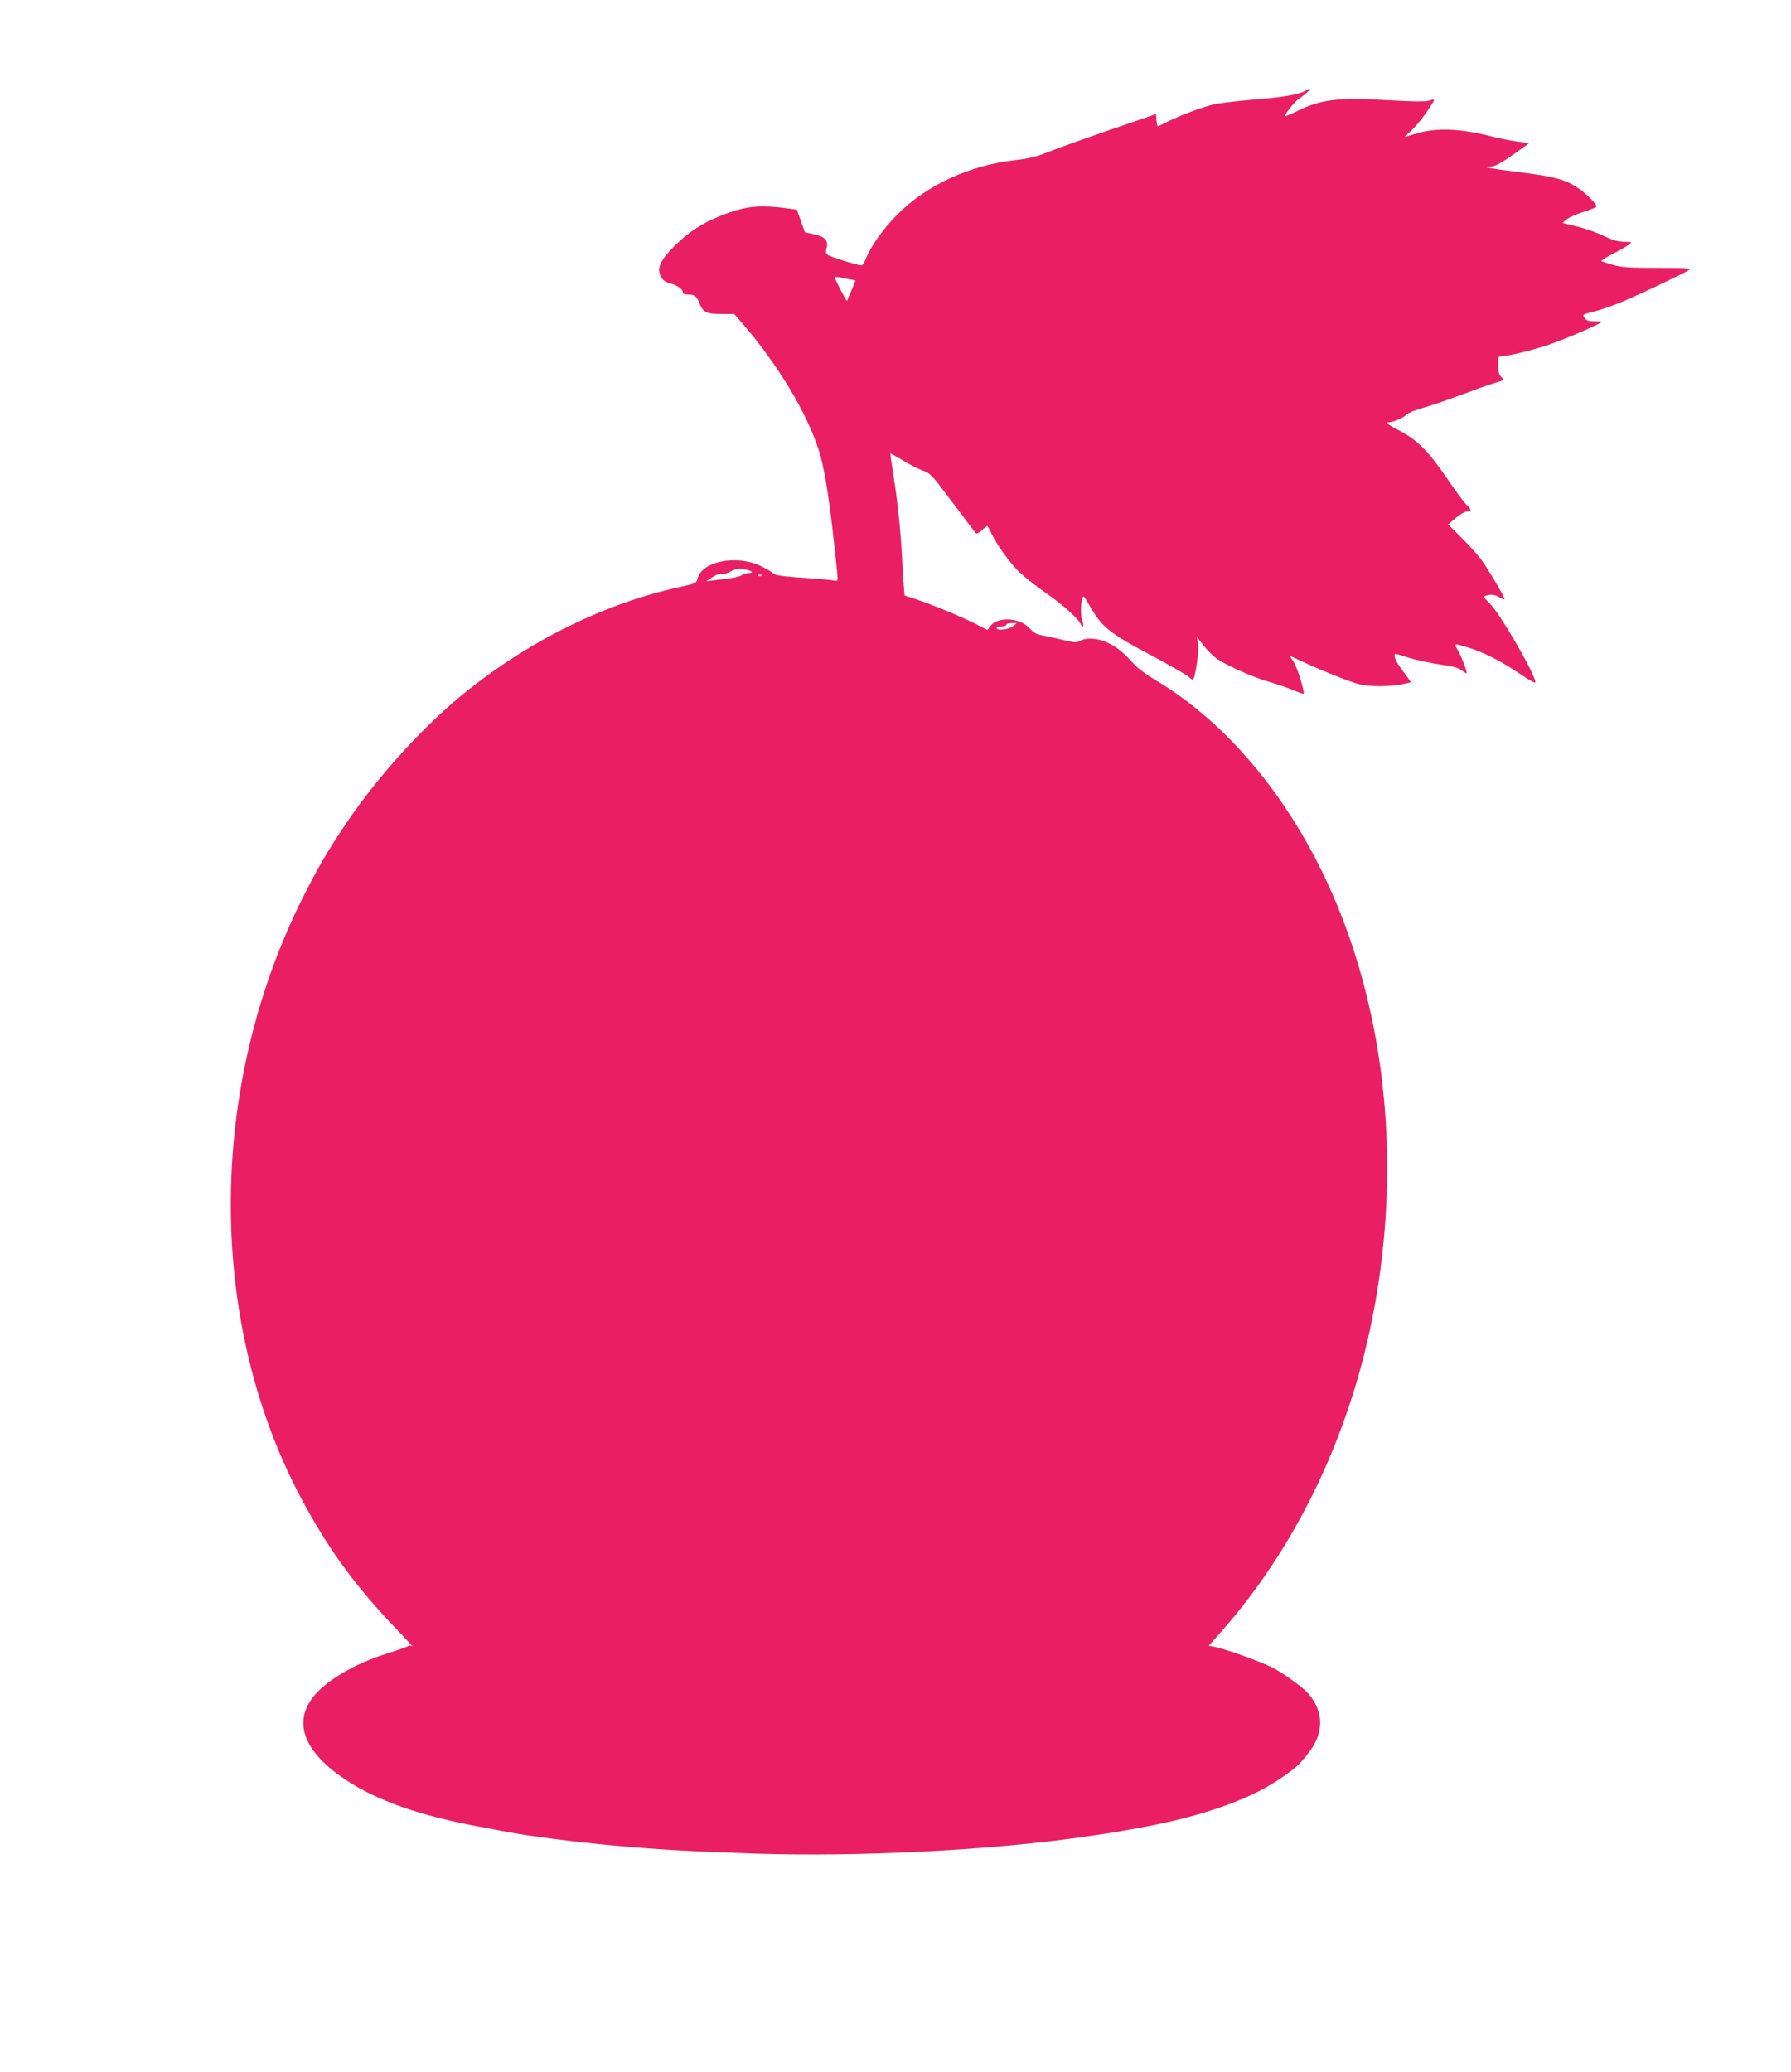
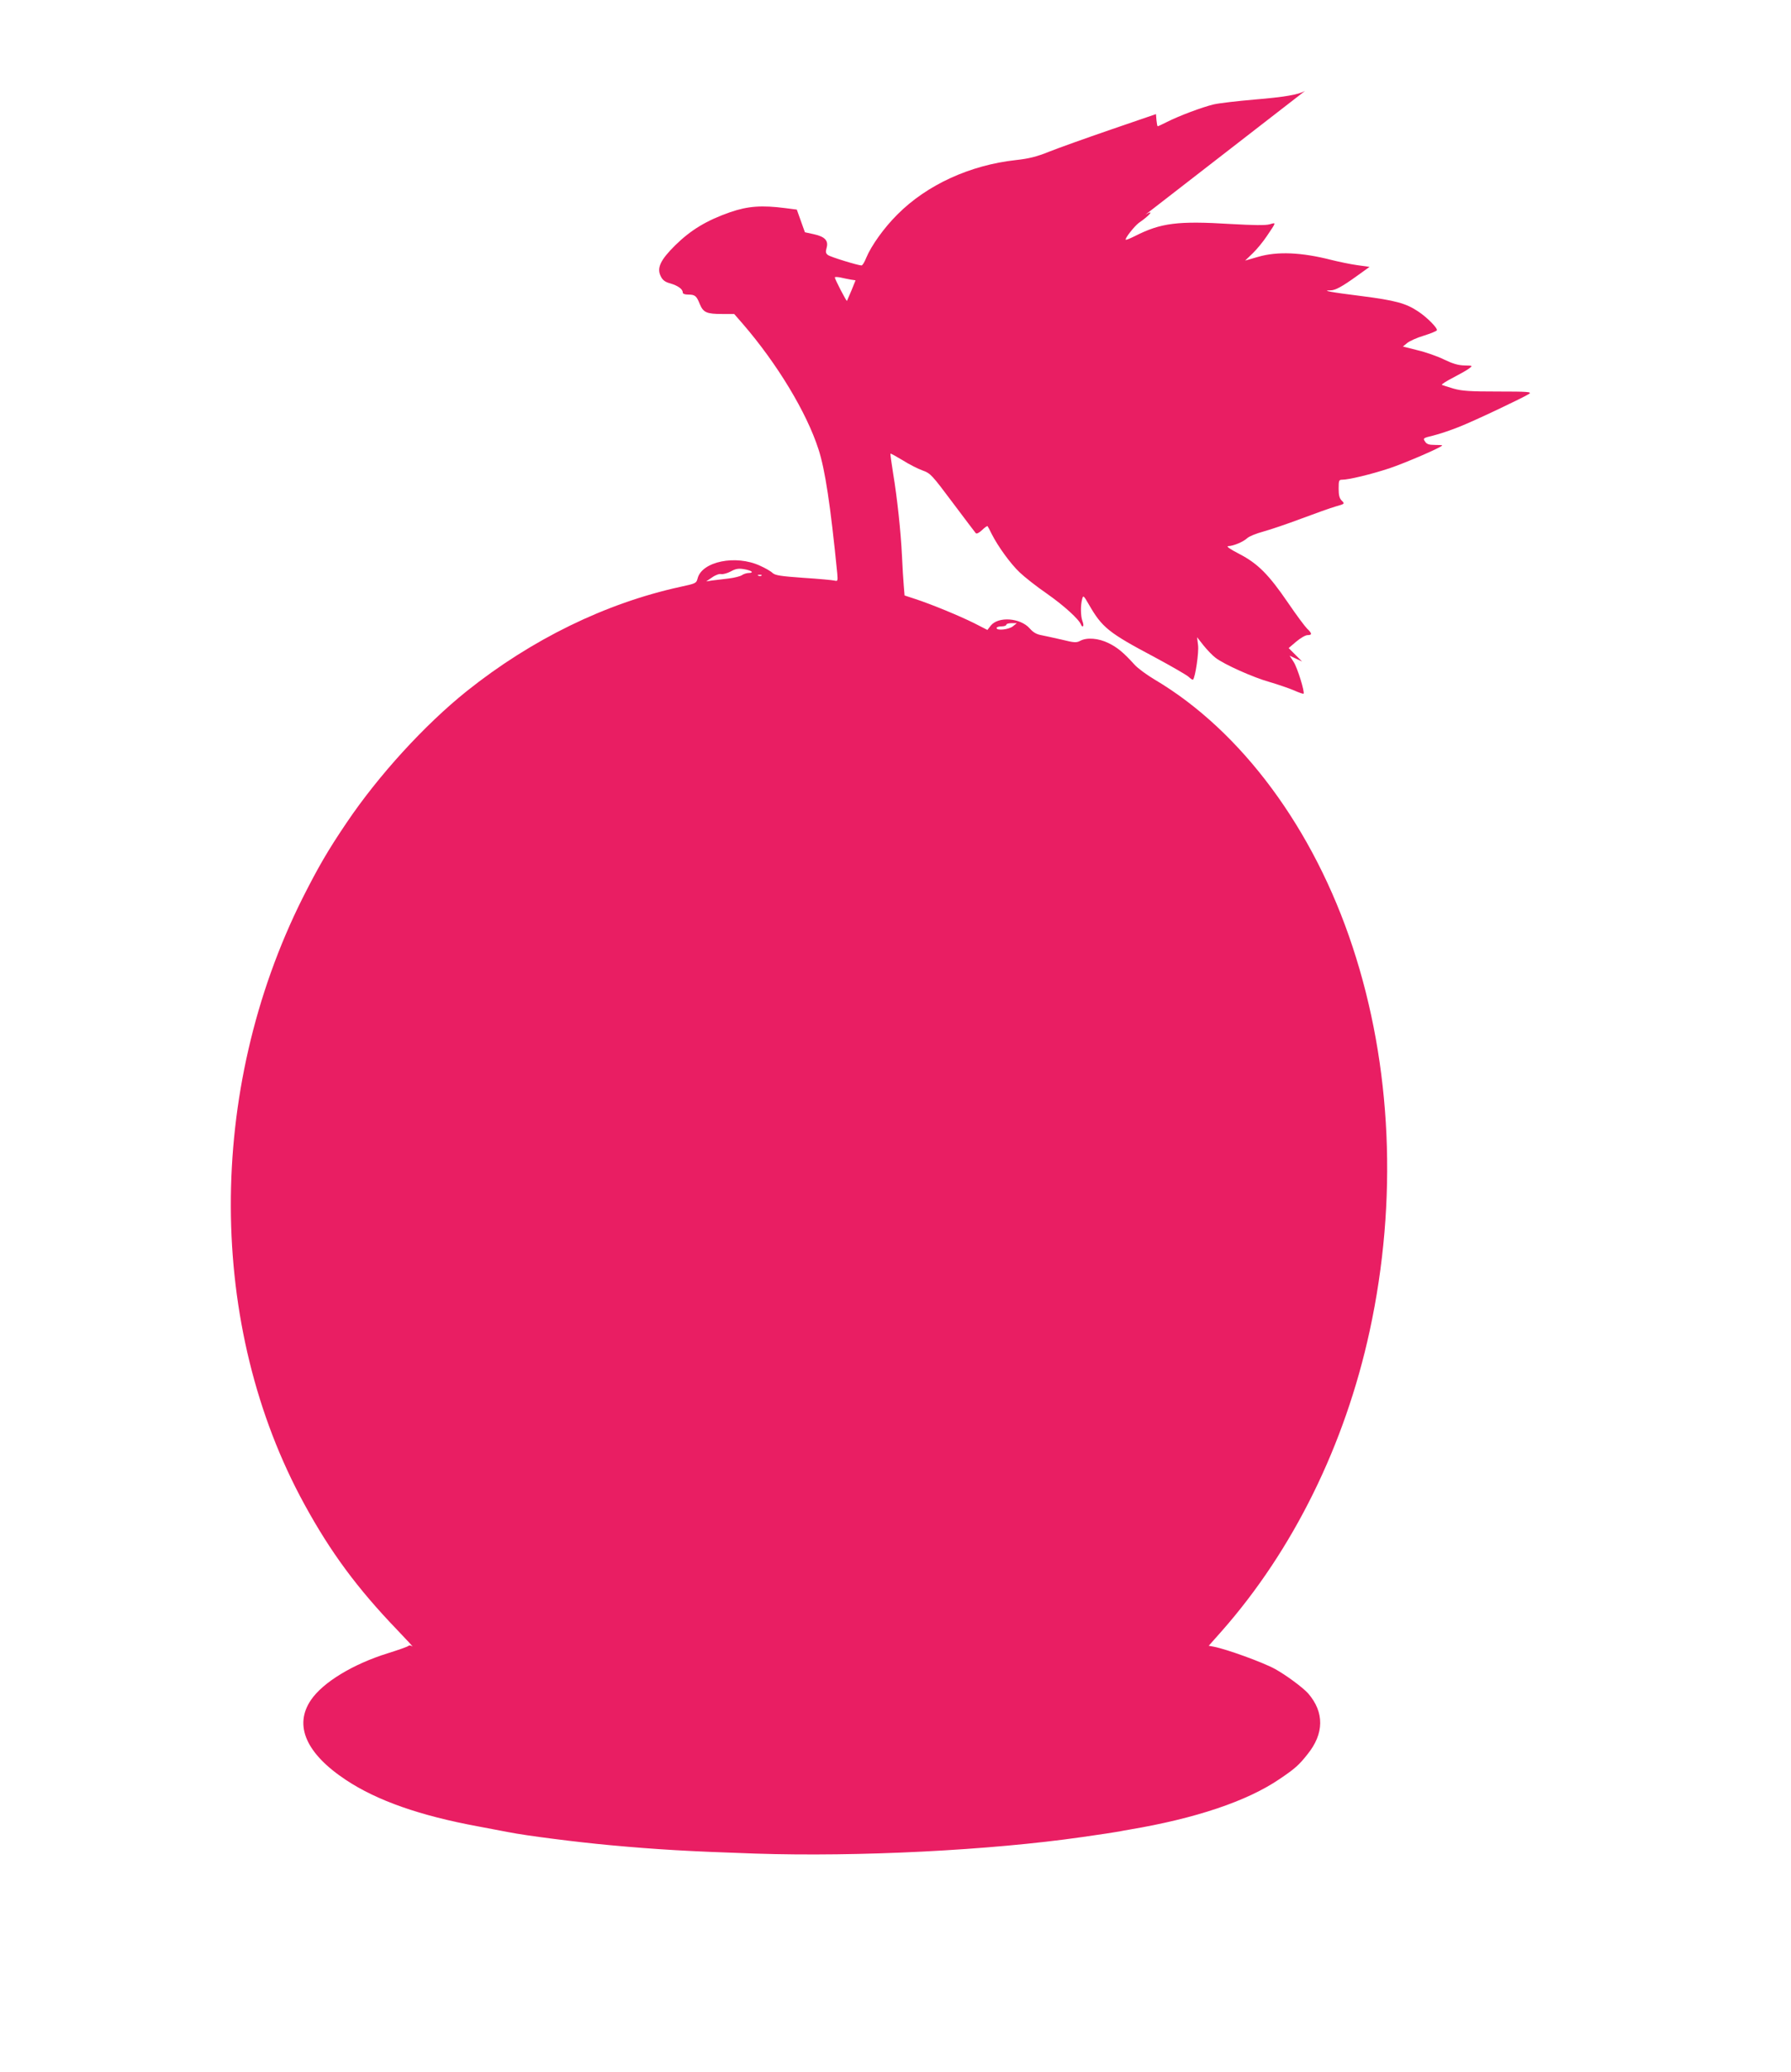
<svg xmlns="http://www.w3.org/2000/svg" version="1.0" width="1107pt" height="1280pt" viewBox="0 0 1107 1280" preserveAspectRatio="xMidYMid meet">
  <g transform="translate(0,1280) scale(0.1,-0.1)" fill="#e91e63" stroke="none">
-     <path d="M8066 12238 c-41 -23 -129 -38 -311 -53 -104 -9 -218 -22 -253 -30 -71 -17 -213 -70 -290 -109 -28 -14 -53 -26 -56 -26 -3 0 -6 17 -8 38 l-3 37 -280 -96 c-154 -53 -325 -114 -380 -136 -77 -31 -124 -43 -206 -52 -283 -31 -550 -153 -732 -336 -82 -81 -162 -193 -193 -268 -10 -26 -23 -47 -29 -47 -21 0 -191 52 -207 64 -14 10 -16 19 -9 44 13 45 -10 70 -79 85 l-55 12 -25 70 -25 70 -70 9 c-146 19 -231 13 -342 -25 -146 -51 -243 -110 -339 -204 -94 -93 -116 -142 -89 -194 11 -22 27 -34 58 -42 47 -14 77 -35 77 -56 0 -8 12 -13 33 -13 43 0 52 -8 72 -58 22 -53 42 -62 140 -62 l73 0 54 -62 c213 -247 394 -547 467 -774 41 -126 74 -345 116 -767 4 -47 3 -49 -18 -44 -12 3 -98 11 -192 17 -140 10 -173 15 -190 30 -11 11 -46 31 -78 45 -149 69 -358 26 -385 -78 -8 -31 -11 -32 -108 -53 -461 -101 -918 -324 -1319 -644 -261 -209 -546 -521 -744 -815 -115 -170 -175 -274 -271 -464 -595 -1190 -591 -2646 12 -3746 162 -296 326 -518 573 -775 60 -63 103 -109 94 -102 -9 6 -19 8 -25 3 -5 -5 -62 -25 -126 -45 -216 -67 -402 -180 -476 -289 -107 -157 -30 -331 216 -494 193 -128 459 -221 817 -287 77 -15 163 -31 190 -36 105 -21 418 -61 625 -80 294 -27 485 -38 898 -52 637 -21 1450 20 2020 102 114 16 218 32 232 35 14 3 41 8 60 11 410 69 728 176 928 312 95 64 121 87 173 153 104 128 105 260 5 376 -33 37 -137 114 -206 152 -75 41 -299 122 -377 137 l-32 6 79 89 c443 502 763 1151 916 1857 174 803 137 1638 -106 2373 -240 729 -687 1332 -1221 1649 -51 30 -109 73 -128 95 -67 74 -106 106 -160 132 -61 30 -133 36 -174 14 -24 -13 -37 -12 -114 7 -49 11 -106 24 -128 28 -28 5 -49 17 -70 41 -58 66 -194 76 -241 18 l-21 -27 -82 42 c-95 47 -265 117 -363 149 l-67 22 -5 62 c-3 34 -8 116 -11 182 -7 148 -29 356 -55 512 -10 64 -18 119 -16 120 2 2 36 -17 76 -41 39 -25 95 -53 123 -63 48 -17 57 -27 185 -198 74 -99 139 -184 143 -189 5 -6 21 2 39 19 16 16 32 27 34 24 2 -2 14 -24 26 -49 39 -77 116 -183 172 -236 29 -28 105 -88 169 -132 107 -75 199 -159 211 -192 3 -8 8 -12 12 -9 4 3 2 18 -4 33 -11 30 -12 97 -1 136 6 23 9 21 40 -33 83 -144 120 -175 409 -328 102 -55 196 -109 209 -121 13 -12 25 -20 27 -17 14 14 37 170 31 213 l-6 49 40 -51 c22 -27 55 -62 74 -76 53 -41 234 -122 335 -150 51 -15 118 -38 149 -51 31 -14 58 -23 60 -21 9 9 -38 161 -61 196 l-25 39 77 -36 c154 -70 308 -131 360 -142 67 -14 168 -14 249 0 35 6 63 13 63 14 0 2 -22 34 -50 70 -45 59 -63 105 -42 105 4 0 43 -12 87 -26 44 -13 127 -31 184 -39 73 -10 113 -20 133 -35 15 -11 29 -20 32 -20 9 0 -33 111 -55 146 -24 40 -22 40 67 13 93 -28 210 -88 321 -164 51 -35 93 -58 93 -51 0 47 -209 410 -277 482 -24 24 -43 46 -43 48 0 2 14 6 32 10 22 4 41 0 65 -14 18 -10 33 -16 33 -12 0 14 -100 183 -142 241 -23 31 -78 93 -124 138 l-83 83 47 40 c26 22 57 40 70 40 29 0 28 11 -3 40 -14 14 -67 85 -118 160 -119 174 -186 242 -302 302 -58 30 -82 47 -67 48 30 0 92 26 117 49 11 11 56 29 100 41 44 12 150 48 235 80 85 32 181 66 212 75 56 16 57 16 37 36 -14 14 -19 33 -19 74 0 49 2 55 20 55 43 0 179 33 292 70 99 33 328 132 328 142 0 2 -21 3 -46 3 -36 0 -50 5 -60 21 -14 20 -12 22 51 37 37 9 108 33 158 53 97 38 402 183 435 205 17 12 -12 14 -192 14 -174 0 -222 3 -276 18 -36 11 -68 21 -72 23 -4 3 27 23 70 45 42 22 87 47 99 57 23 17 22 17 -30 18 -38 1 -72 11 -124 36 -40 20 -114 46 -165 58 l-91 23 27 22 c15 12 61 33 102 45 42 13 78 28 81 33 7 12 -61 81 -116 117 -75 50 -140 68 -352 95 -185 23 -249 35 -190 35 30 0 71 22 164 89 l78 56 -78 11 c-43 6 -114 21 -158 32 -184 47 -333 54 -453 19 l-80 -23 47 45 c26 25 65 73 87 106 60 89 59 85 17 73 -26 -7 -98 -6 -240 2 -327 20 -431 7 -591 -74 -30 -15 -56 -26 -58 -23 -7 7 54 84 81 104 70 48 98 85 41 51z m-2810 -1165 l32 -5 -25 -62 c-14 -33 -27 -63 -28 -65 -4 -3 -75 134 -75 145 0 4 15 3 33 0 17 -4 46 -10 63 -13z m-611 -1804 c5 -5 -1 -9 -16 -9 -13 0 -33 -6 -44 -14 -11 -7 -47 -16 -80 -20 -33 -4 -78 -9 -100 -12 l-40 -6 37 25 c21 15 45 23 56 20 10 -2 37 5 58 16 30 17 49 20 79 15 22 -3 44 -10 50 -15z m62 -25 c-3 -3 -12 -4 -19 -1 -8 3 -5 6 6 6 11 1 17 -2 13 -5z m1553 -314 c-26 -20 -100 -28 -100 -10 0 6 14 10 30 10 17 0 30 5 30 10 0 6 15 10 33 10 l32 0 -25 -20z" />
+     <path d="M8066 12238 c-41 -23 -129 -38 -311 -53 -104 -9 -218 -22 -253 -30 -71 -17 -213 -70 -290 -109 -28 -14 -53 -26 -56 -26 -3 0 -6 17 -8 38 l-3 37 -280 -96 c-154 -53 -325 -114 -380 -136 -77 -31 -124 -43 -206 -52 -283 -31 -550 -153 -732 -336 -82 -81 -162 -193 -193 -268 -10 -26 -23 -47 -29 -47 -21 0 -191 52 -207 64 -14 10 -16 19 -9 44 13 45 -10 70 -79 85 l-55 12 -25 70 -25 70 -70 9 c-146 19 -231 13 -342 -25 -146 -51 -243 -110 -339 -204 -94 -93 -116 -142 -89 -194 11 -22 27 -34 58 -42 47 -14 77 -35 77 -56 0 -8 12 -13 33 -13 43 0 52 -8 72 -58 22 -53 42 -62 140 -62 l73 0 54 -62 c213 -247 394 -547 467 -774 41 -126 74 -345 116 -767 4 -47 3 -49 -18 -44 -12 3 -98 11 -192 17 -140 10 -173 15 -190 30 -11 11 -46 31 -78 45 -149 69 -358 26 -385 -78 -8 -31 -11 -32 -108 -53 -461 -101 -918 -324 -1319 -644 -261 -209 -546 -521 -744 -815 -115 -170 -175 -274 -271 -464 -595 -1190 -591 -2646 12 -3746 162 -296 326 -518 573 -775 60 -63 103 -109 94 -102 -9 6 -19 8 -25 3 -5 -5 -62 -25 -126 -45 -216 -67 -402 -180 -476 -289 -107 -157 -30 -331 216 -494 193 -128 459 -221 817 -287 77 -15 163 -31 190 -36 105 -21 418 -61 625 -80 294 -27 485 -38 898 -52 637 -21 1450 20 2020 102 114 16 218 32 232 35 14 3 41 8 60 11 410 69 728 176 928 312 95 64 121 87 173 153 104 128 105 260 5 376 -33 37 -137 114 -206 152 -75 41 -299 122 -377 137 l-32 6 79 89 c443 502 763 1151 916 1857 174 803 137 1638 -106 2373 -240 729 -687 1332 -1221 1649 -51 30 -109 73 -128 95 -67 74 -106 106 -160 132 -61 30 -133 36 -174 14 -24 -13 -37 -12 -114 7 -49 11 -106 24 -128 28 -28 5 -49 17 -70 41 -58 66 -194 76 -241 18 l-21 -27 -82 42 c-95 47 -265 117 -363 149 l-67 22 -5 62 c-3 34 -8 116 -11 182 -7 148 -29 356 -55 512 -10 64 -18 119 -16 120 2 2 36 -17 76 -41 39 -25 95 -53 123 -63 48 -17 57 -27 185 -198 74 -99 139 -184 143 -189 5 -6 21 2 39 19 16 16 32 27 34 24 2 -2 14 -24 26 -49 39 -77 116 -183 172 -236 29 -28 105 -88 169 -132 107 -75 199 -159 211 -192 3 -8 8 -12 12 -9 4 3 2 18 -4 33 -11 30 -12 97 -1 136 6 23 9 21 40 -33 83 -144 120 -175 409 -328 102 -55 196 -109 209 -121 13 -12 25 -20 27 -17 14 14 37 170 31 213 l-6 49 40 -51 c22 -27 55 -62 74 -76 53 -41 234 -122 335 -150 51 -15 118 -38 149 -51 31 -14 58 -23 60 -21 9 9 -38 161 -61 196 l-25 39 77 -36 l-83 83 47 40 c26 22 57 40 70 40 29 0 28 11 -3 40 -14 14 -67 85 -118 160 -119 174 -186 242 -302 302 -58 30 -82 47 -67 48 30 0 92 26 117 49 11 11 56 29 100 41 44 12 150 48 235 80 85 32 181 66 212 75 56 16 57 16 37 36 -14 14 -19 33 -19 74 0 49 2 55 20 55 43 0 179 33 292 70 99 33 328 132 328 142 0 2 -21 3 -46 3 -36 0 -50 5 -60 21 -14 20 -12 22 51 37 37 9 108 33 158 53 97 38 402 183 435 205 17 12 -12 14 -192 14 -174 0 -222 3 -276 18 -36 11 -68 21 -72 23 -4 3 27 23 70 45 42 22 87 47 99 57 23 17 22 17 -30 18 -38 1 -72 11 -124 36 -40 20 -114 46 -165 58 l-91 23 27 22 c15 12 61 33 102 45 42 13 78 28 81 33 7 12 -61 81 -116 117 -75 50 -140 68 -352 95 -185 23 -249 35 -190 35 30 0 71 22 164 89 l78 56 -78 11 c-43 6 -114 21 -158 32 -184 47 -333 54 -453 19 l-80 -23 47 45 c26 25 65 73 87 106 60 89 59 85 17 73 -26 -7 -98 -6 -240 2 -327 20 -431 7 -591 -74 -30 -15 -56 -26 -58 -23 -7 7 54 84 81 104 70 48 98 85 41 51z m-2810 -1165 l32 -5 -25 -62 c-14 -33 -27 -63 -28 -65 -4 -3 -75 134 -75 145 0 4 15 3 33 0 17 -4 46 -10 63 -13z m-611 -1804 c5 -5 -1 -9 -16 -9 -13 0 -33 -6 -44 -14 -11 -7 -47 -16 -80 -20 -33 -4 -78 -9 -100 -12 l-40 -6 37 25 c21 15 45 23 56 20 10 -2 37 5 58 16 30 17 49 20 79 15 22 -3 44 -10 50 -15z m62 -25 c-3 -3 -12 -4 -19 -1 -8 3 -5 6 6 6 11 1 17 -2 13 -5z m1553 -314 c-26 -20 -100 -28 -100 -10 0 6 14 10 30 10 17 0 30 5 30 10 0 6 15 10 33 10 l32 0 -25 -20z" />
  </g>
</svg>